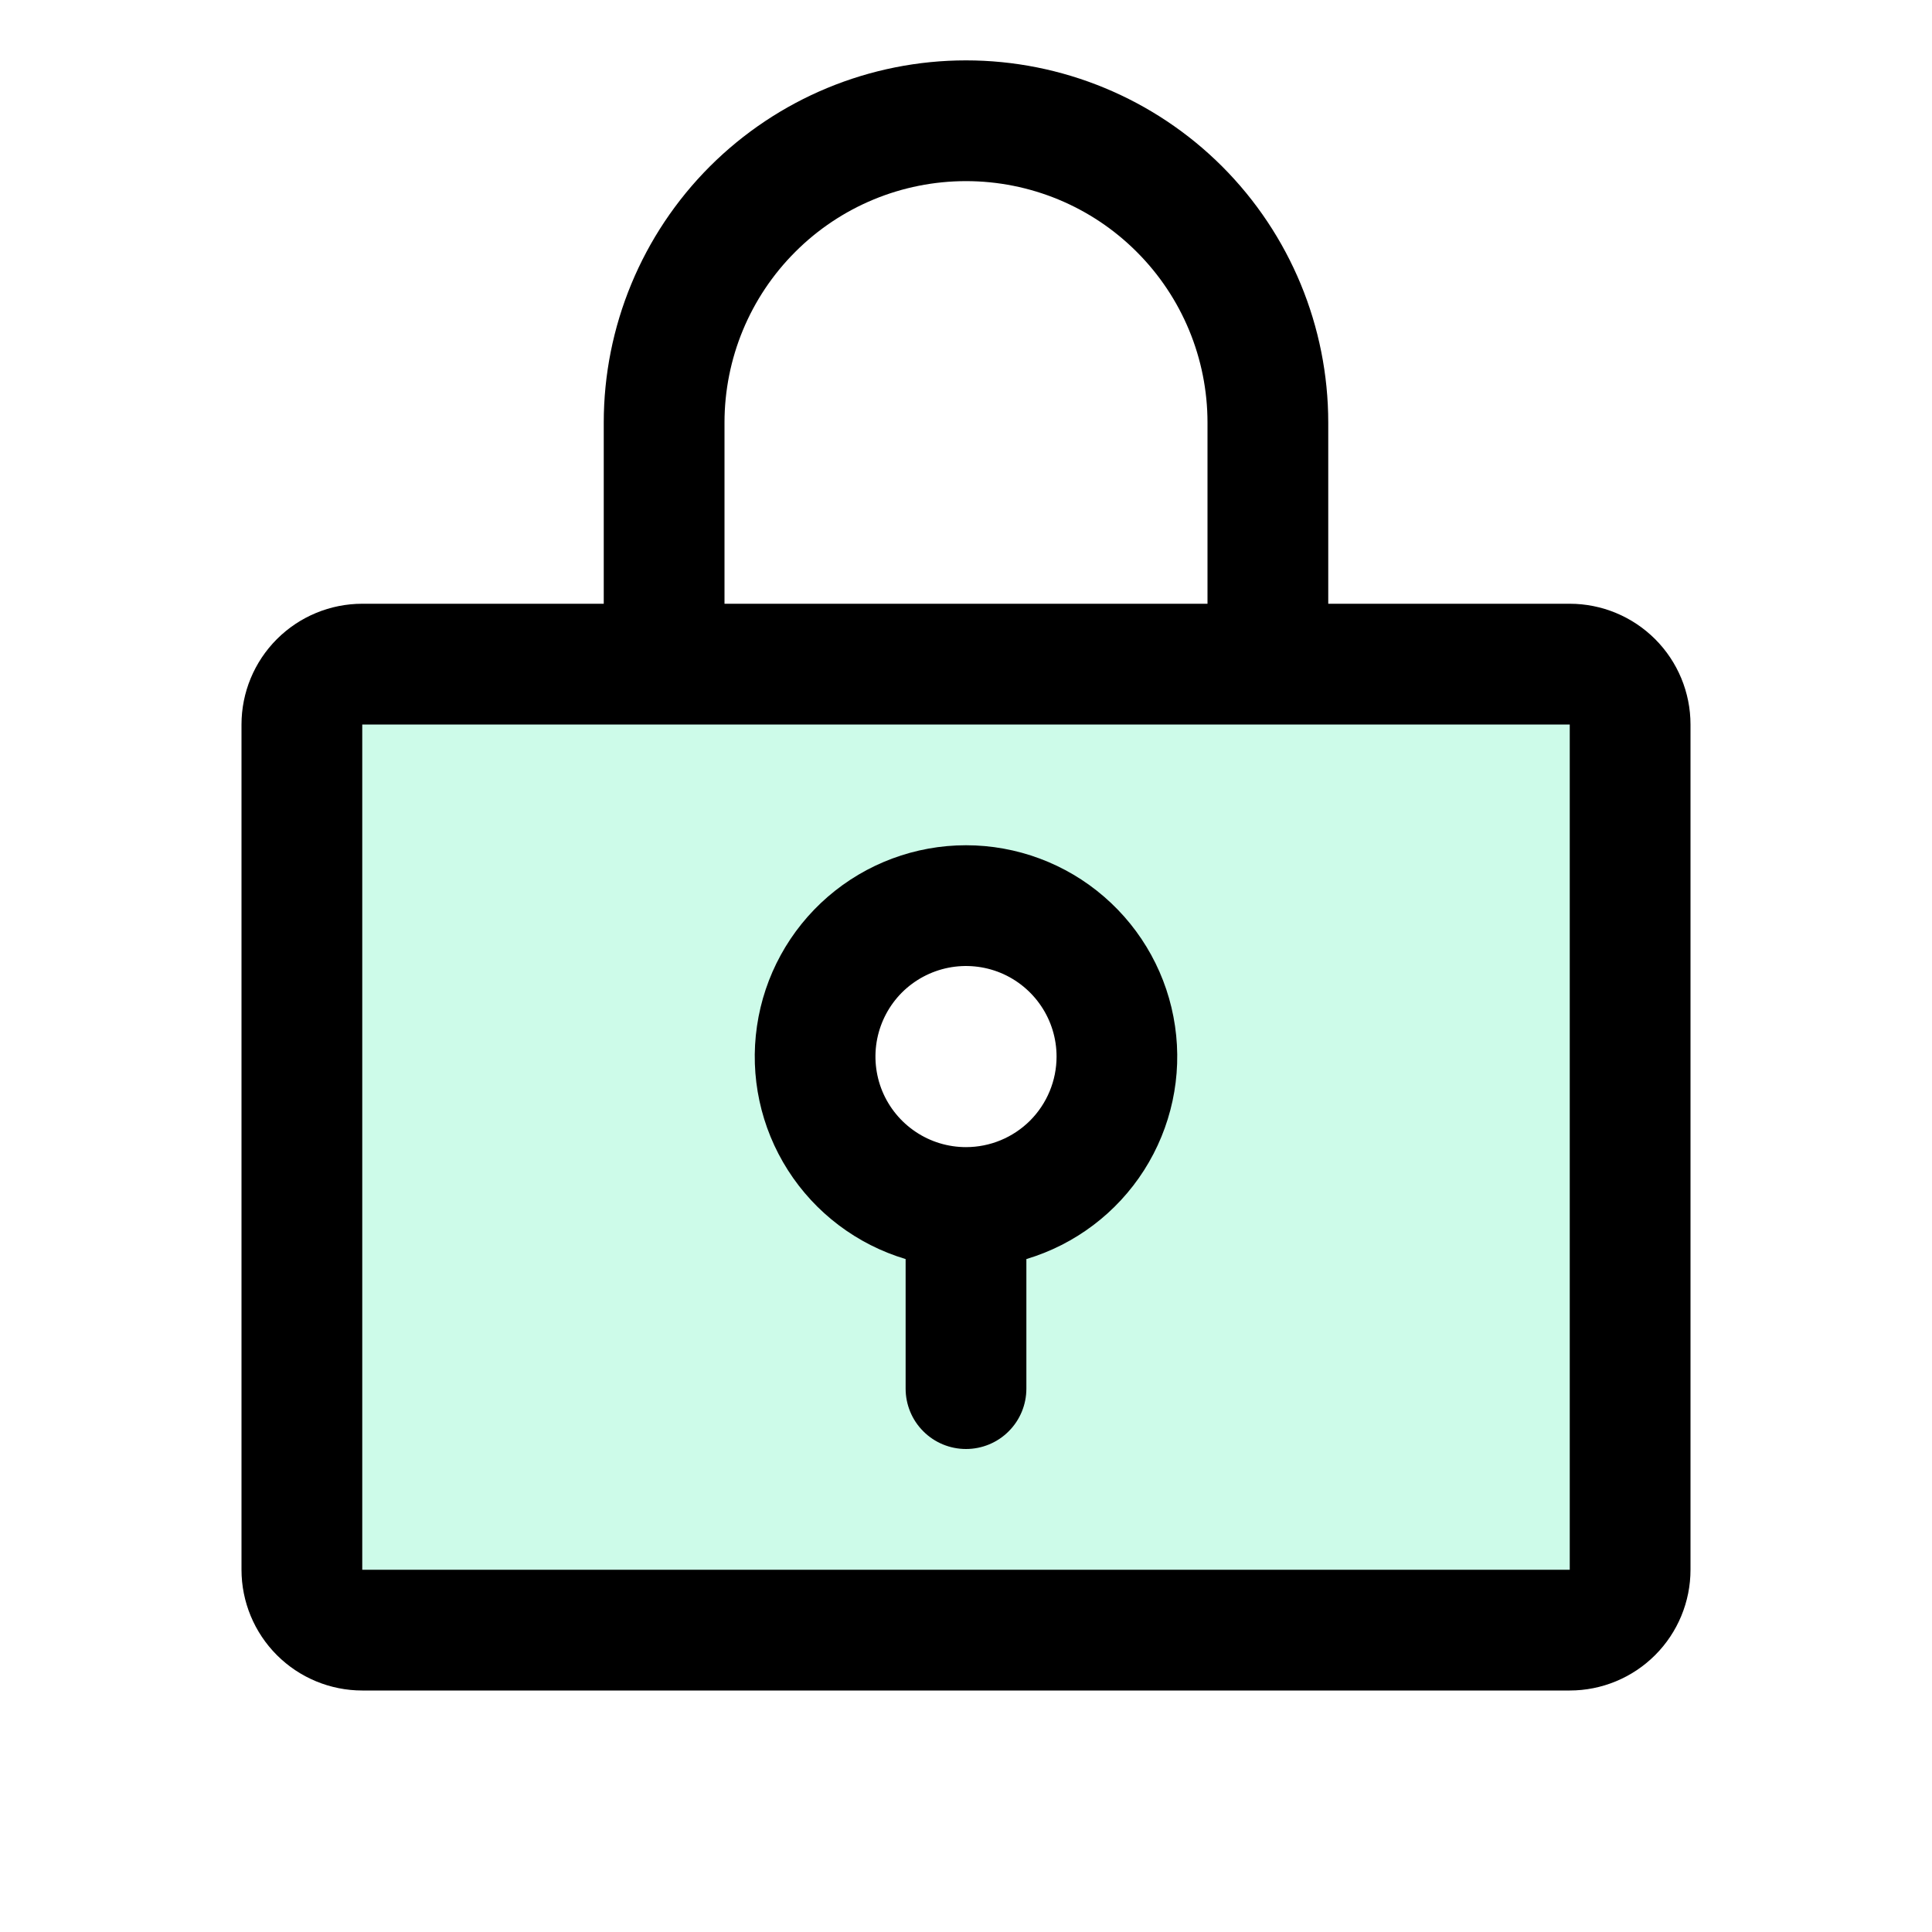
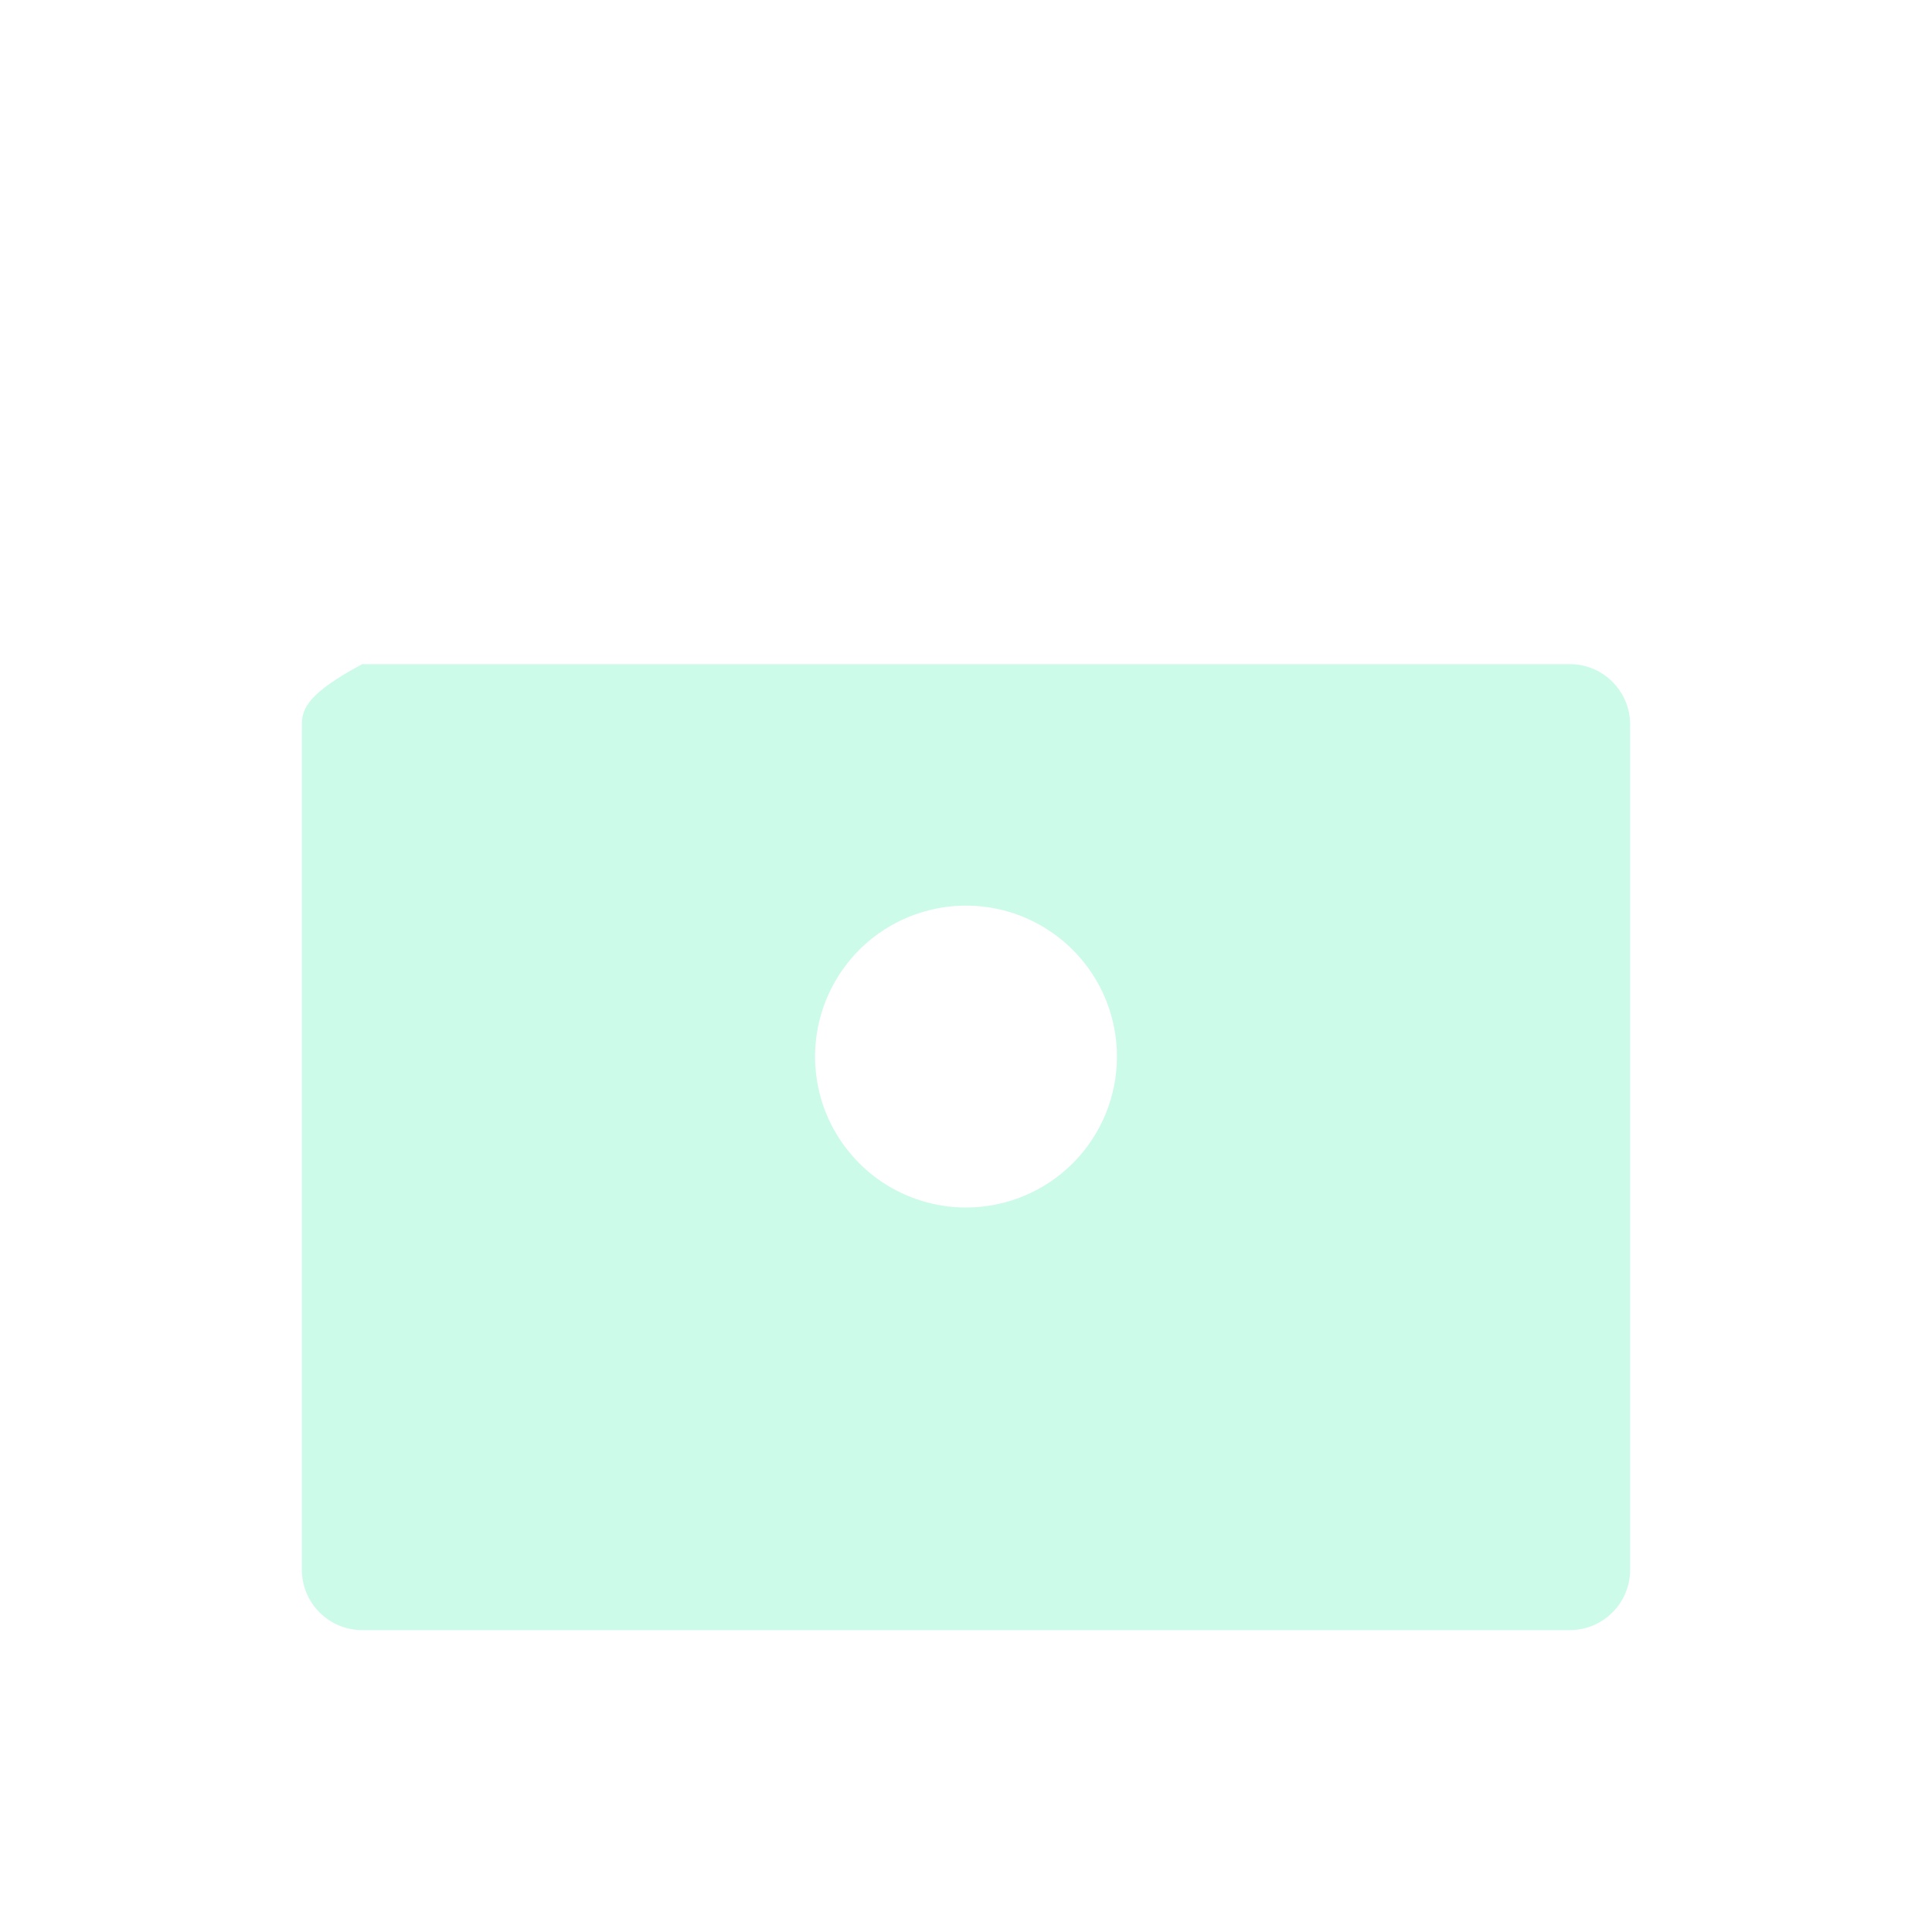
<svg xmlns="http://www.w3.org/2000/svg" width="32" height="32" viewBox="0 0 32 32" fill="none">
-   <path opacity="0.2" d="M26 11H6C5.735 11 5.48 11.105 5.293 11.293C5.105 11.48 5 11.735 5 12V26C5 26.265 5.105 26.52 5.293 26.707C5.48 26.895 5.735 27 6 27H26C26.265 27 26.52 26.895 26.707 26.707C26.895 26.52 27 26.265 27 26V12C27 11.735 26.895 11.48 26.707 11.293C26.52 11.105 26.265 11 26 11ZM16 20C15.505 20 15.022 19.853 14.611 19.579C14.2 19.304 13.88 18.913 13.69 18.457C13.501 18 13.452 17.497 13.548 17.012C13.645 16.527 13.883 16.082 14.232 15.732C14.582 15.383 15.027 15.145 15.512 15.048C15.997 14.952 16.5 15.001 16.957 15.19C17.413 15.38 17.804 15.7 18.079 16.111C18.353 16.522 18.5 17.006 18.5 17.5C18.5 18.163 18.237 18.799 17.768 19.268C17.299 19.737 16.663 20 16 20Z" fill="#07EC93" />
-   <path d="M26 10H22V7C22 5.409 21.368 3.883 20.243 2.757C19.117 1.632 17.591 1 16 1C14.409 1 12.883 1.632 11.757 2.757C10.632 3.883 10 5.409 10 7V10H6C5.47 10 4.961 10.211 4.586 10.586C4.211 10.961 4 11.47 4 12V26C4 26.53 4.211 27.039 4.586 27.414C4.961 27.789 5.47 28 6 28H26C26.53 28 27.039 27.789 27.414 27.414C27.789 27.039 28 26.53 28 26V12C28 11.47 27.789 10.961 27.414 10.586C27.039 10.211 26.53 10 26 10ZM12 7C12 5.939 12.421 4.922 13.172 4.172C13.922 3.421 14.939 3 16 3C17.061 3 18.078 3.421 18.828 4.172C19.579 4.922 20 5.939 20 7V10H12V7ZM26 26H6V12H26V26ZM16 14C15.159 14 14.347 14.303 13.711 14.853C13.076 15.403 12.659 16.163 12.538 16.995C12.416 17.826 12.598 18.674 13.051 19.383C13.503 20.091 14.195 20.613 15 20.854V23C15 23.265 15.105 23.52 15.293 23.707C15.48 23.895 15.735 24 16 24C16.265 24 16.52 23.895 16.707 23.707C16.895 23.52 17 23.265 17 23V20.854C17.805 20.613 18.497 20.091 18.949 19.383C19.401 18.674 19.584 17.826 19.462 16.995C19.341 16.163 18.924 15.403 18.288 14.853C17.653 14.303 16.84 14 16 14ZM16 19C15.703 19 15.413 18.912 15.167 18.747C14.92 18.582 14.728 18.348 14.614 18.074C14.501 17.8 14.471 17.498 14.529 17.207C14.587 16.916 14.73 16.649 14.939 16.439C15.149 16.23 15.416 16.087 15.707 16.029C15.998 15.971 16.3 16.001 16.574 16.114C16.848 16.228 17.082 16.42 17.247 16.667C17.412 16.913 17.5 17.203 17.5 17.5C17.5 17.898 17.342 18.279 17.061 18.561C16.779 18.842 16.398 19 16 19Z" fill="black" />
+   <path opacity="0.2" d="M26 11H6C5.105 11.48 5 11.735 5 12V26C5 26.265 5.105 26.52 5.293 26.707C5.48 26.895 5.735 27 6 27H26C26.265 27 26.52 26.895 26.707 26.707C26.895 26.52 27 26.265 27 26V12C27 11.735 26.895 11.48 26.707 11.293C26.52 11.105 26.265 11 26 11ZM16 20C15.505 20 15.022 19.853 14.611 19.579C14.2 19.304 13.88 18.913 13.69 18.457C13.501 18 13.452 17.497 13.548 17.012C13.645 16.527 13.883 16.082 14.232 15.732C14.582 15.383 15.027 15.145 15.512 15.048C15.997 14.952 16.5 15.001 16.957 15.19C17.413 15.38 17.804 15.7 18.079 16.111C18.353 16.522 18.5 17.006 18.5 17.5C18.5 18.163 18.237 18.799 17.768 19.268C17.299 19.737 16.663 20 16 20Z" fill="#07EC93" />
</svg>